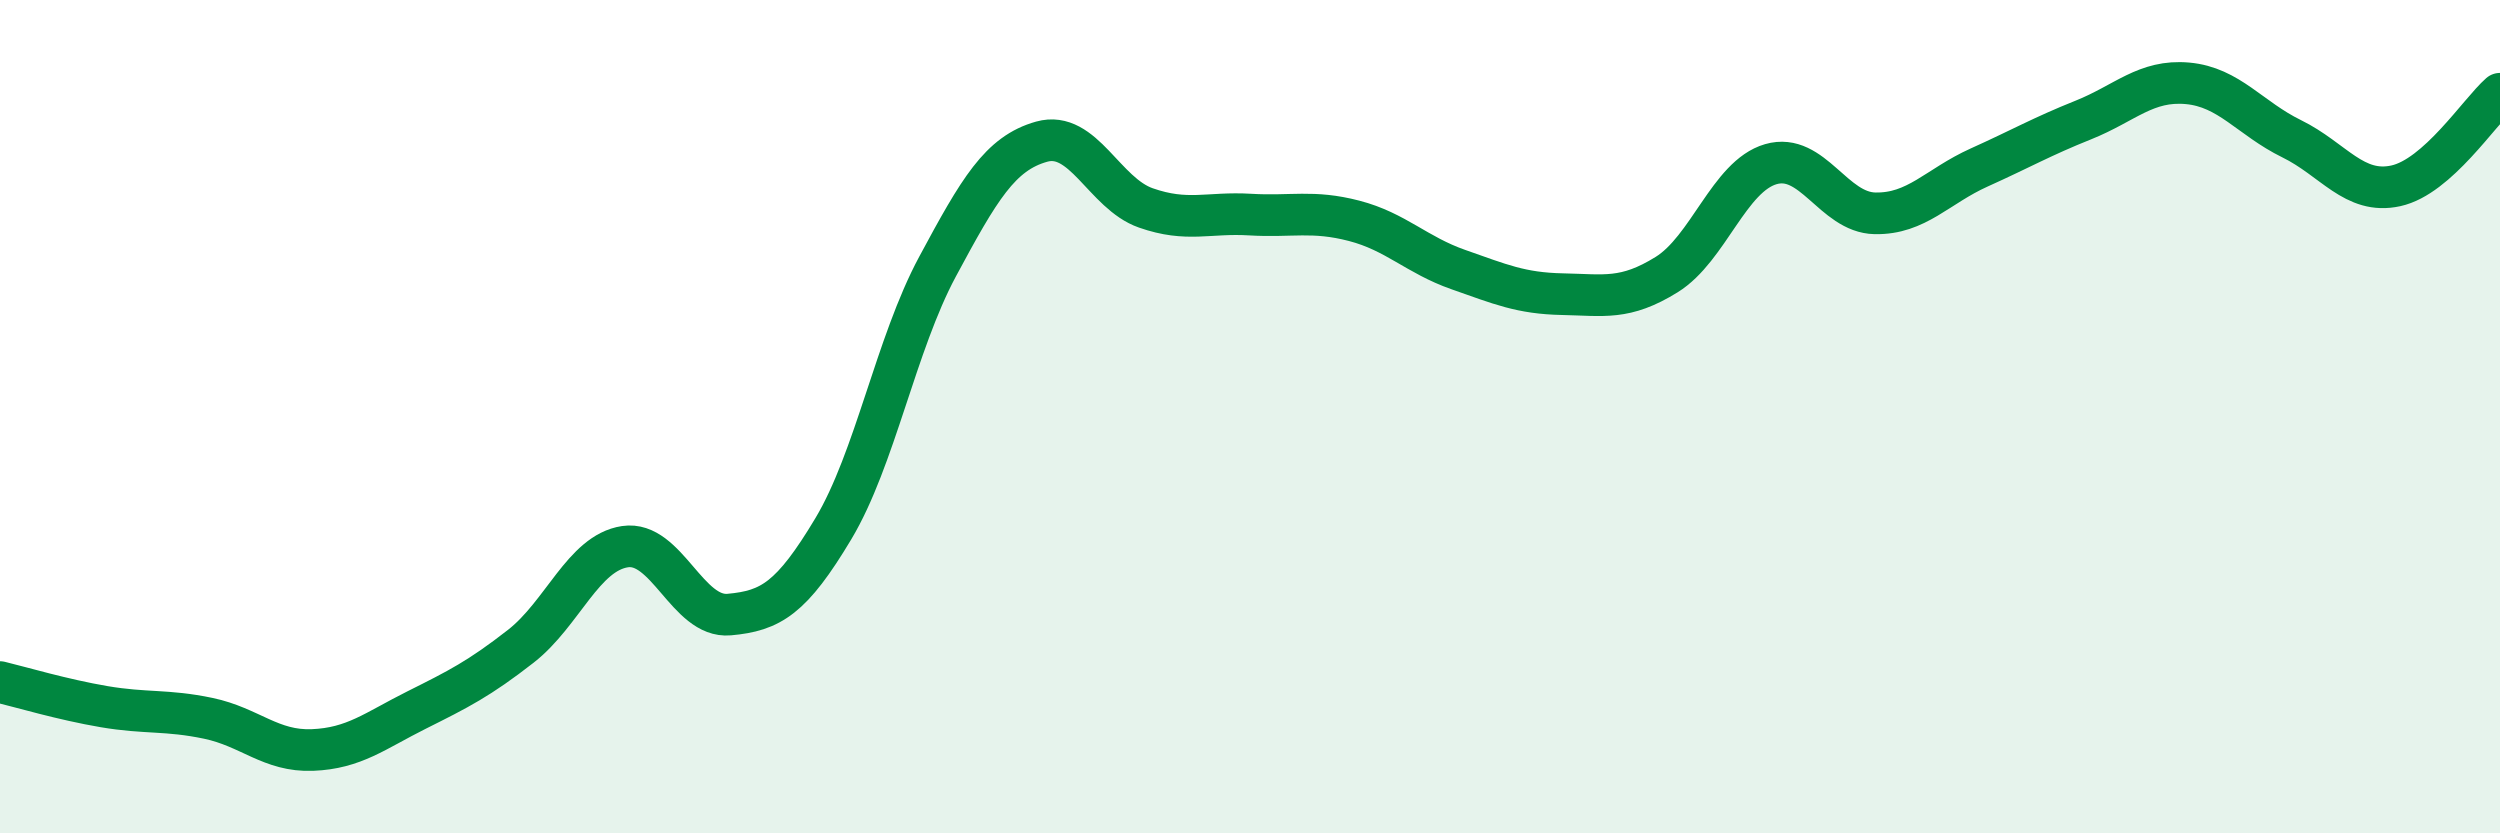
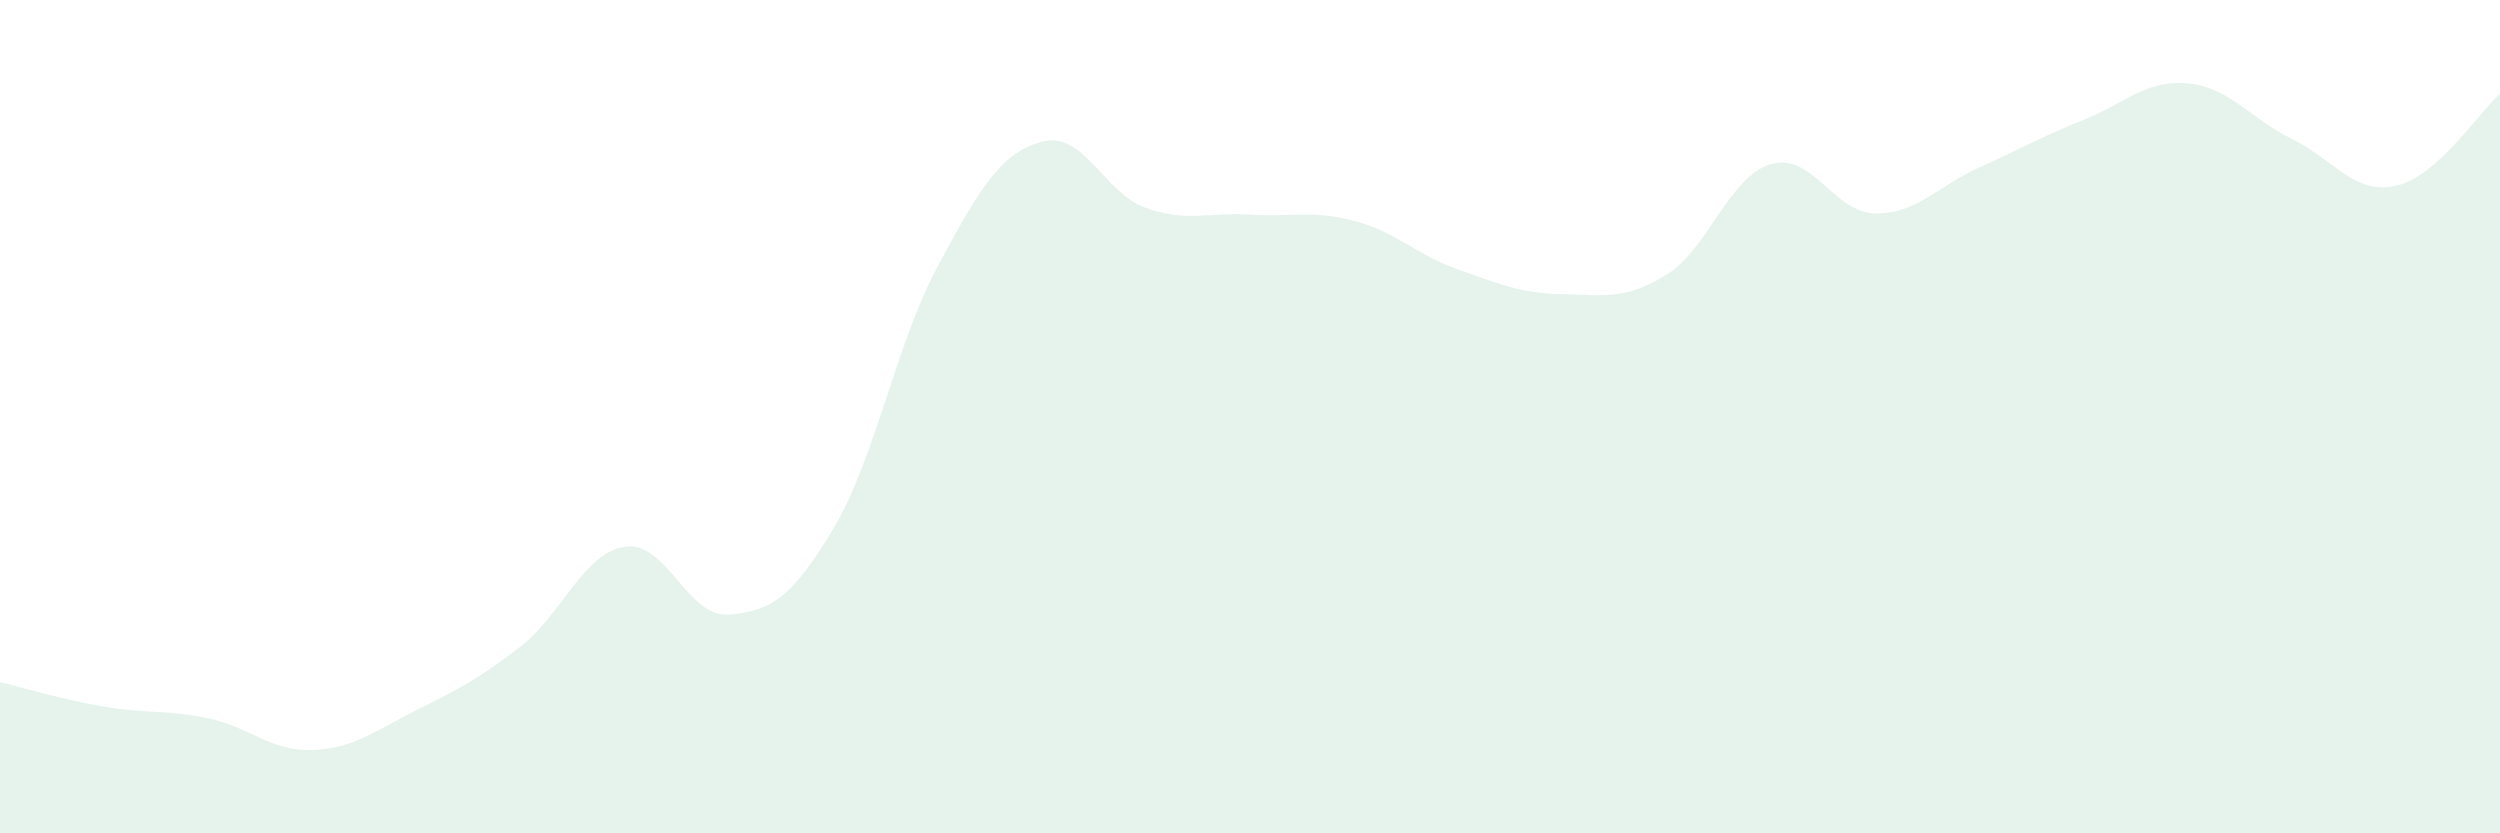
<svg xmlns="http://www.w3.org/2000/svg" width="60" height="20" viewBox="0 0 60 20">
  <path d="M 0,16.37 C 0.5,16.49 1.5,16.79 2.5,16.96 C 3.5,17.13 4,17.03 5,17.24 C 6,17.45 6.5,18.04 7.5,18 C 8.5,17.96 9,17.54 10,17.04 C 11,16.54 11.5,16.29 12.5,15.51 C 13.5,14.73 14,13.27 15,13.12 C 16,12.97 16.5,14.84 17.5,14.75 C 18.5,14.66 19,14.36 20,12.69 C 21,11.02 21.5,8.26 22.5,6.4 C 23.5,4.54 24,3.68 25,3.4 C 26,3.12 26.5,4.64 27.5,4.99 C 28.5,5.34 29,5.09 30,5.15 C 31,5.21 31.5,5.04 32.5,5.3 C 33.5,5.56 34,6.12 35,6.47 C 36,6.82 36.5,7.04 37.5,7.06 C 38.5,7.08 39,7.21 40,6.59 C 41,5.97 41.5,4.23 42.5,3.94 C 43.5,3.65 44,5.1 45,5.12 C 46,5.14 46.5,4.47 47.5,4.02 C 48.5,3.57 49,3.28 50,2.88 C 51,2.48 51.5,1.91 52.5,2 C 53.5,2.09 54,2.84 55,3.33 C 56,3.82 56.5,4.68 57.5,4.46 C 58.5,4.24 59.5,2.69 60,2.25L60 20L0 20Z" fill="#008740" opacity="0.1" stroke-linecap="round" stroke-linejoin="round" />
-   <path d="M 0,16.37 C 0.5,16.49 1.5,16.79 2.5,16.96 C 3.5,17.13 4,17.03 5,17.24 C 6,17.45 6.5,18.04 7.5,18 C 8.5,17.96 9,17.54 10,17.04 C 11,16.54 11.5,16.29 12.5,15.51 C 13.5,14.73 14,13.27 15,13.12 C 16,12.97 16.5,14.84 17.5,14.75 C 18.5,14.66 19,14.36 20,12.69 C 21,11.02 21.5,8.26 22.5,6.4 C 23.5,4.54 24,3.68 25,3.4 C 26,3.12 26.5,4.64 27.5,4.99 C 28.5,5.34 29,5.09 30,5.15 C 31,5.21 31.5,5.04 32.5,5.3 C 33.5,5.56 34,6.12 35,6.47 C 36,6.82 36.5,7.04 37.5,7.06 C 38.5,7.08 39,7.21 40,6.59 C 41,5.97 41.5,4.23 42.5,3.94 C 43.5,3.65 44,5.1 45,5.12 C 46,5.14 46.5,4.47 47.5,4.02 C 48.5,3.57 49,3.28 50,2.88 C 51,2.48 51.5,1.91 52.5,2 C 53.5,2.09 54,2.84 55,3.33 C 56,3.82 56.5,4.68 57.5,4.46 C 58.5,4.24 59.5,2.69 60,2.25" stroke="#008740" stroke-width="1" fill="none" stroke-linecap="round" stroke-linejoin="round" />
</svg>